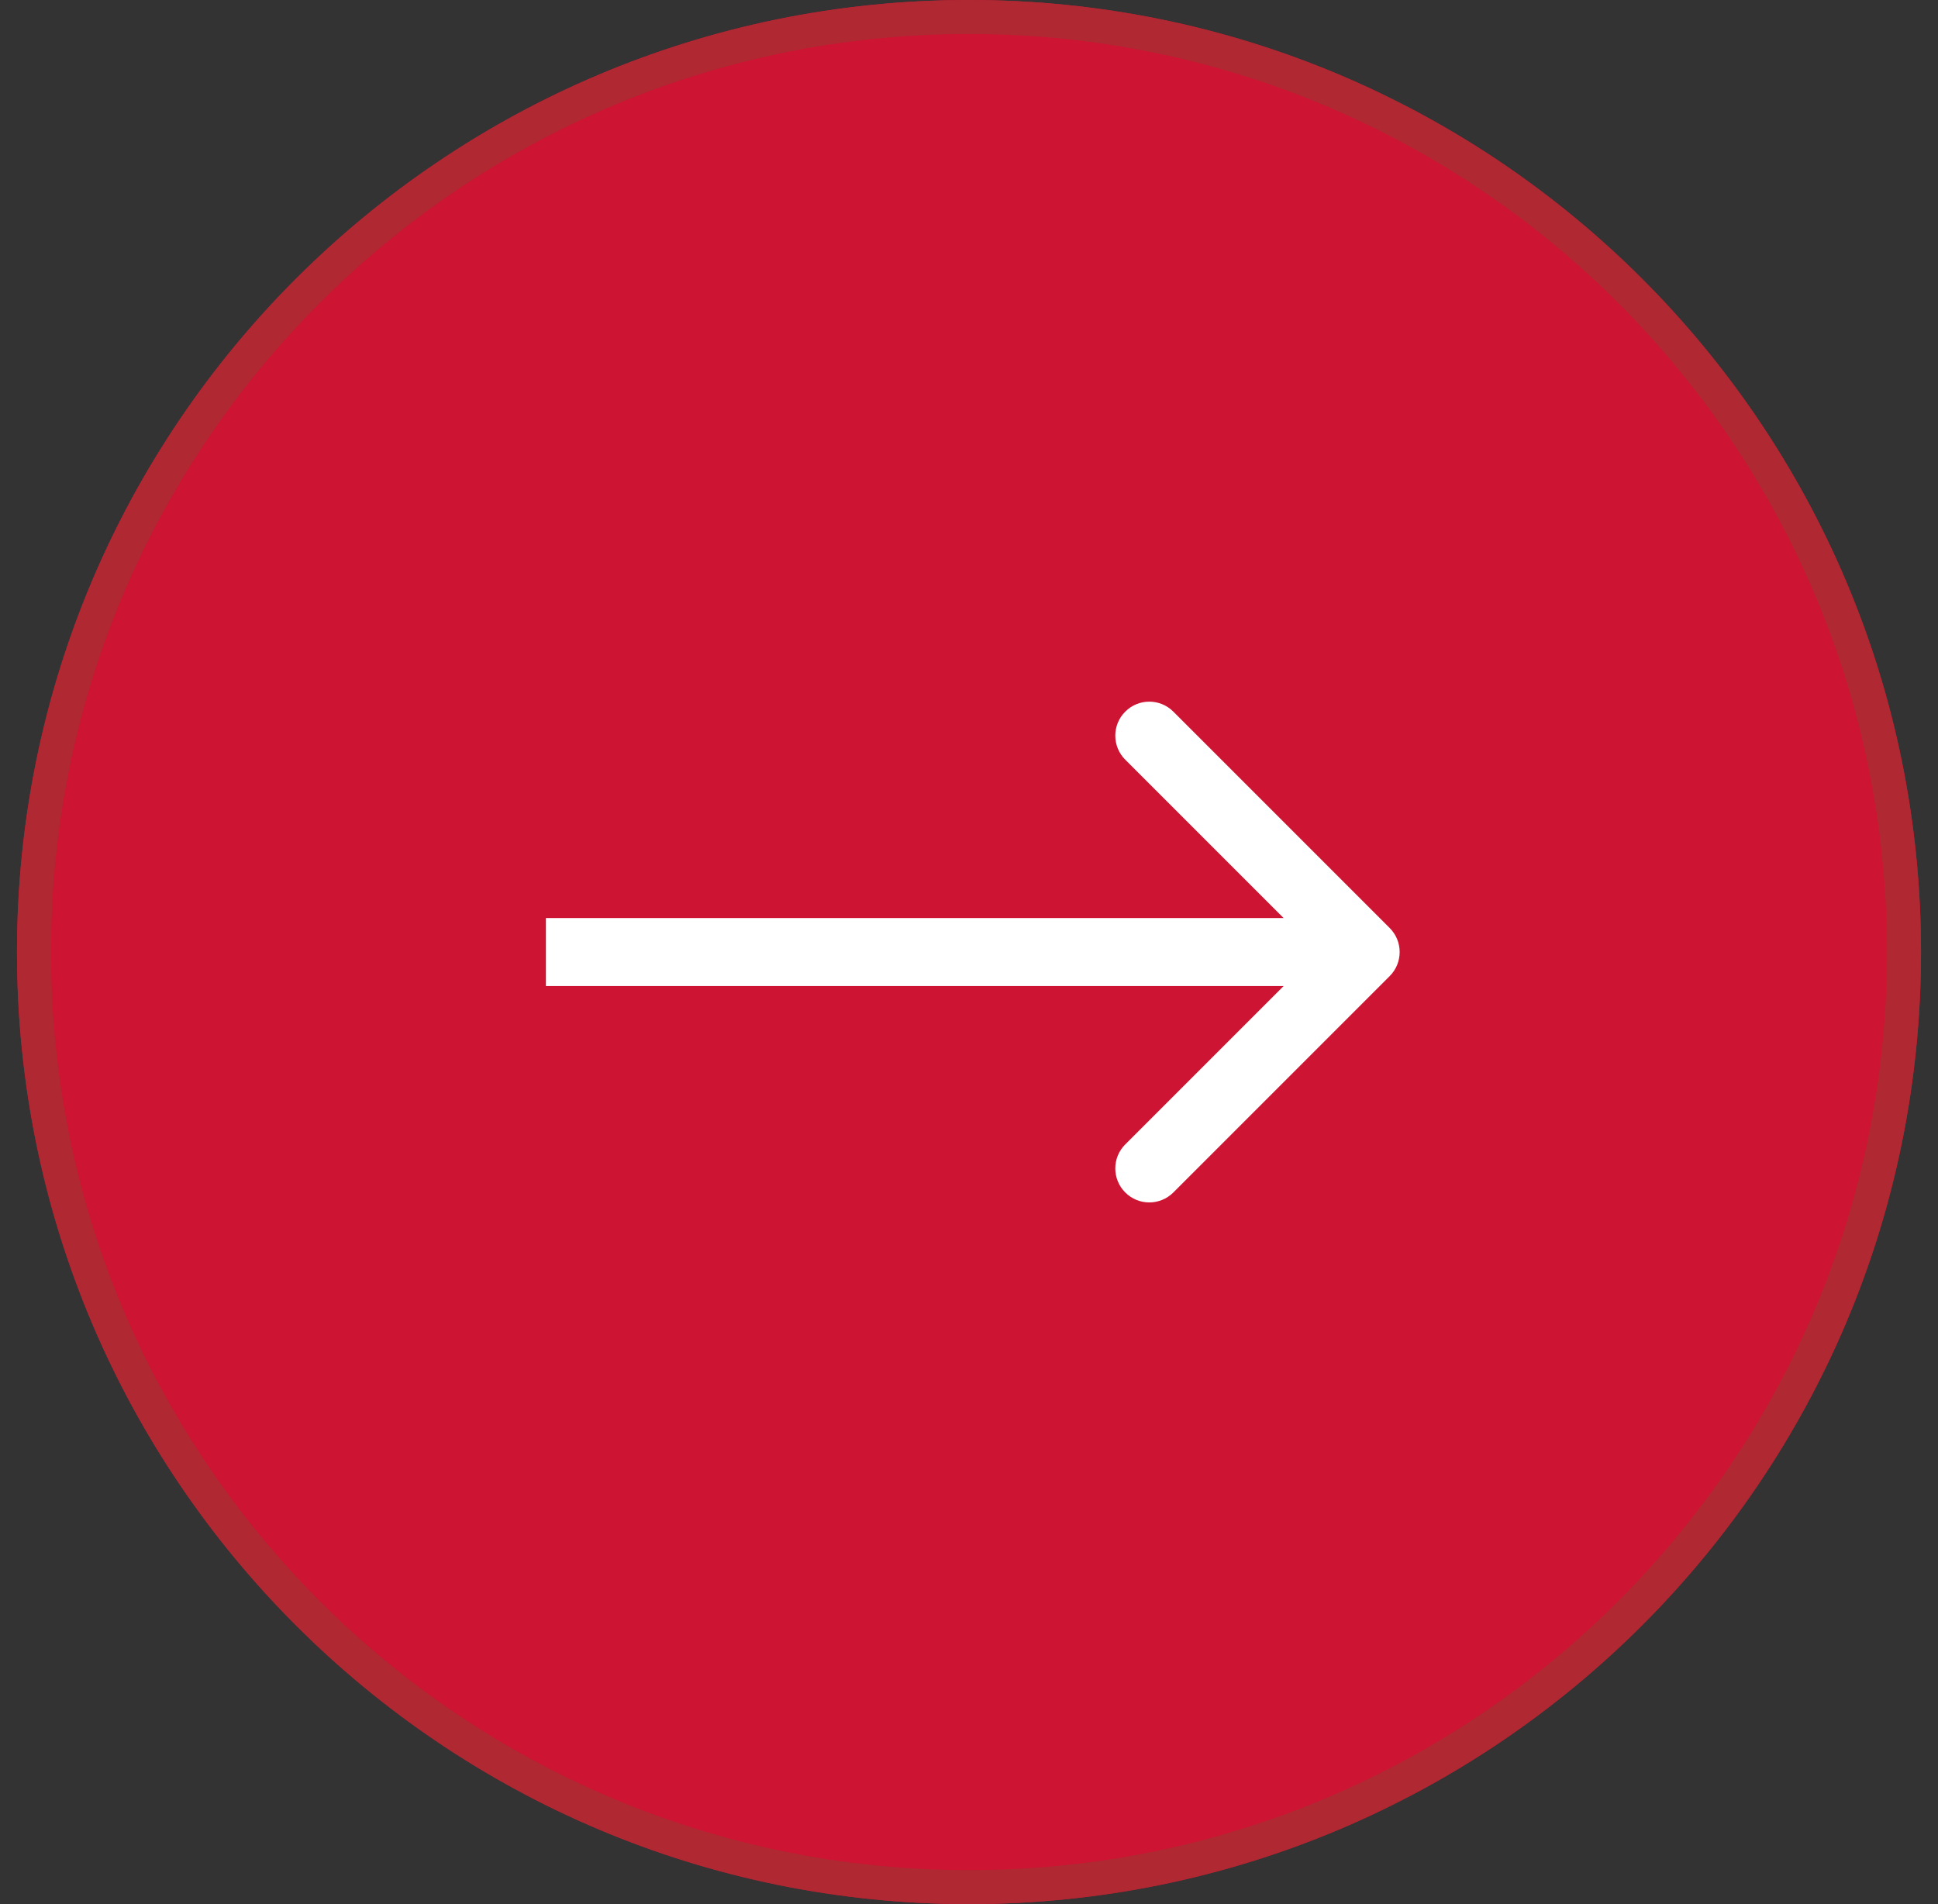
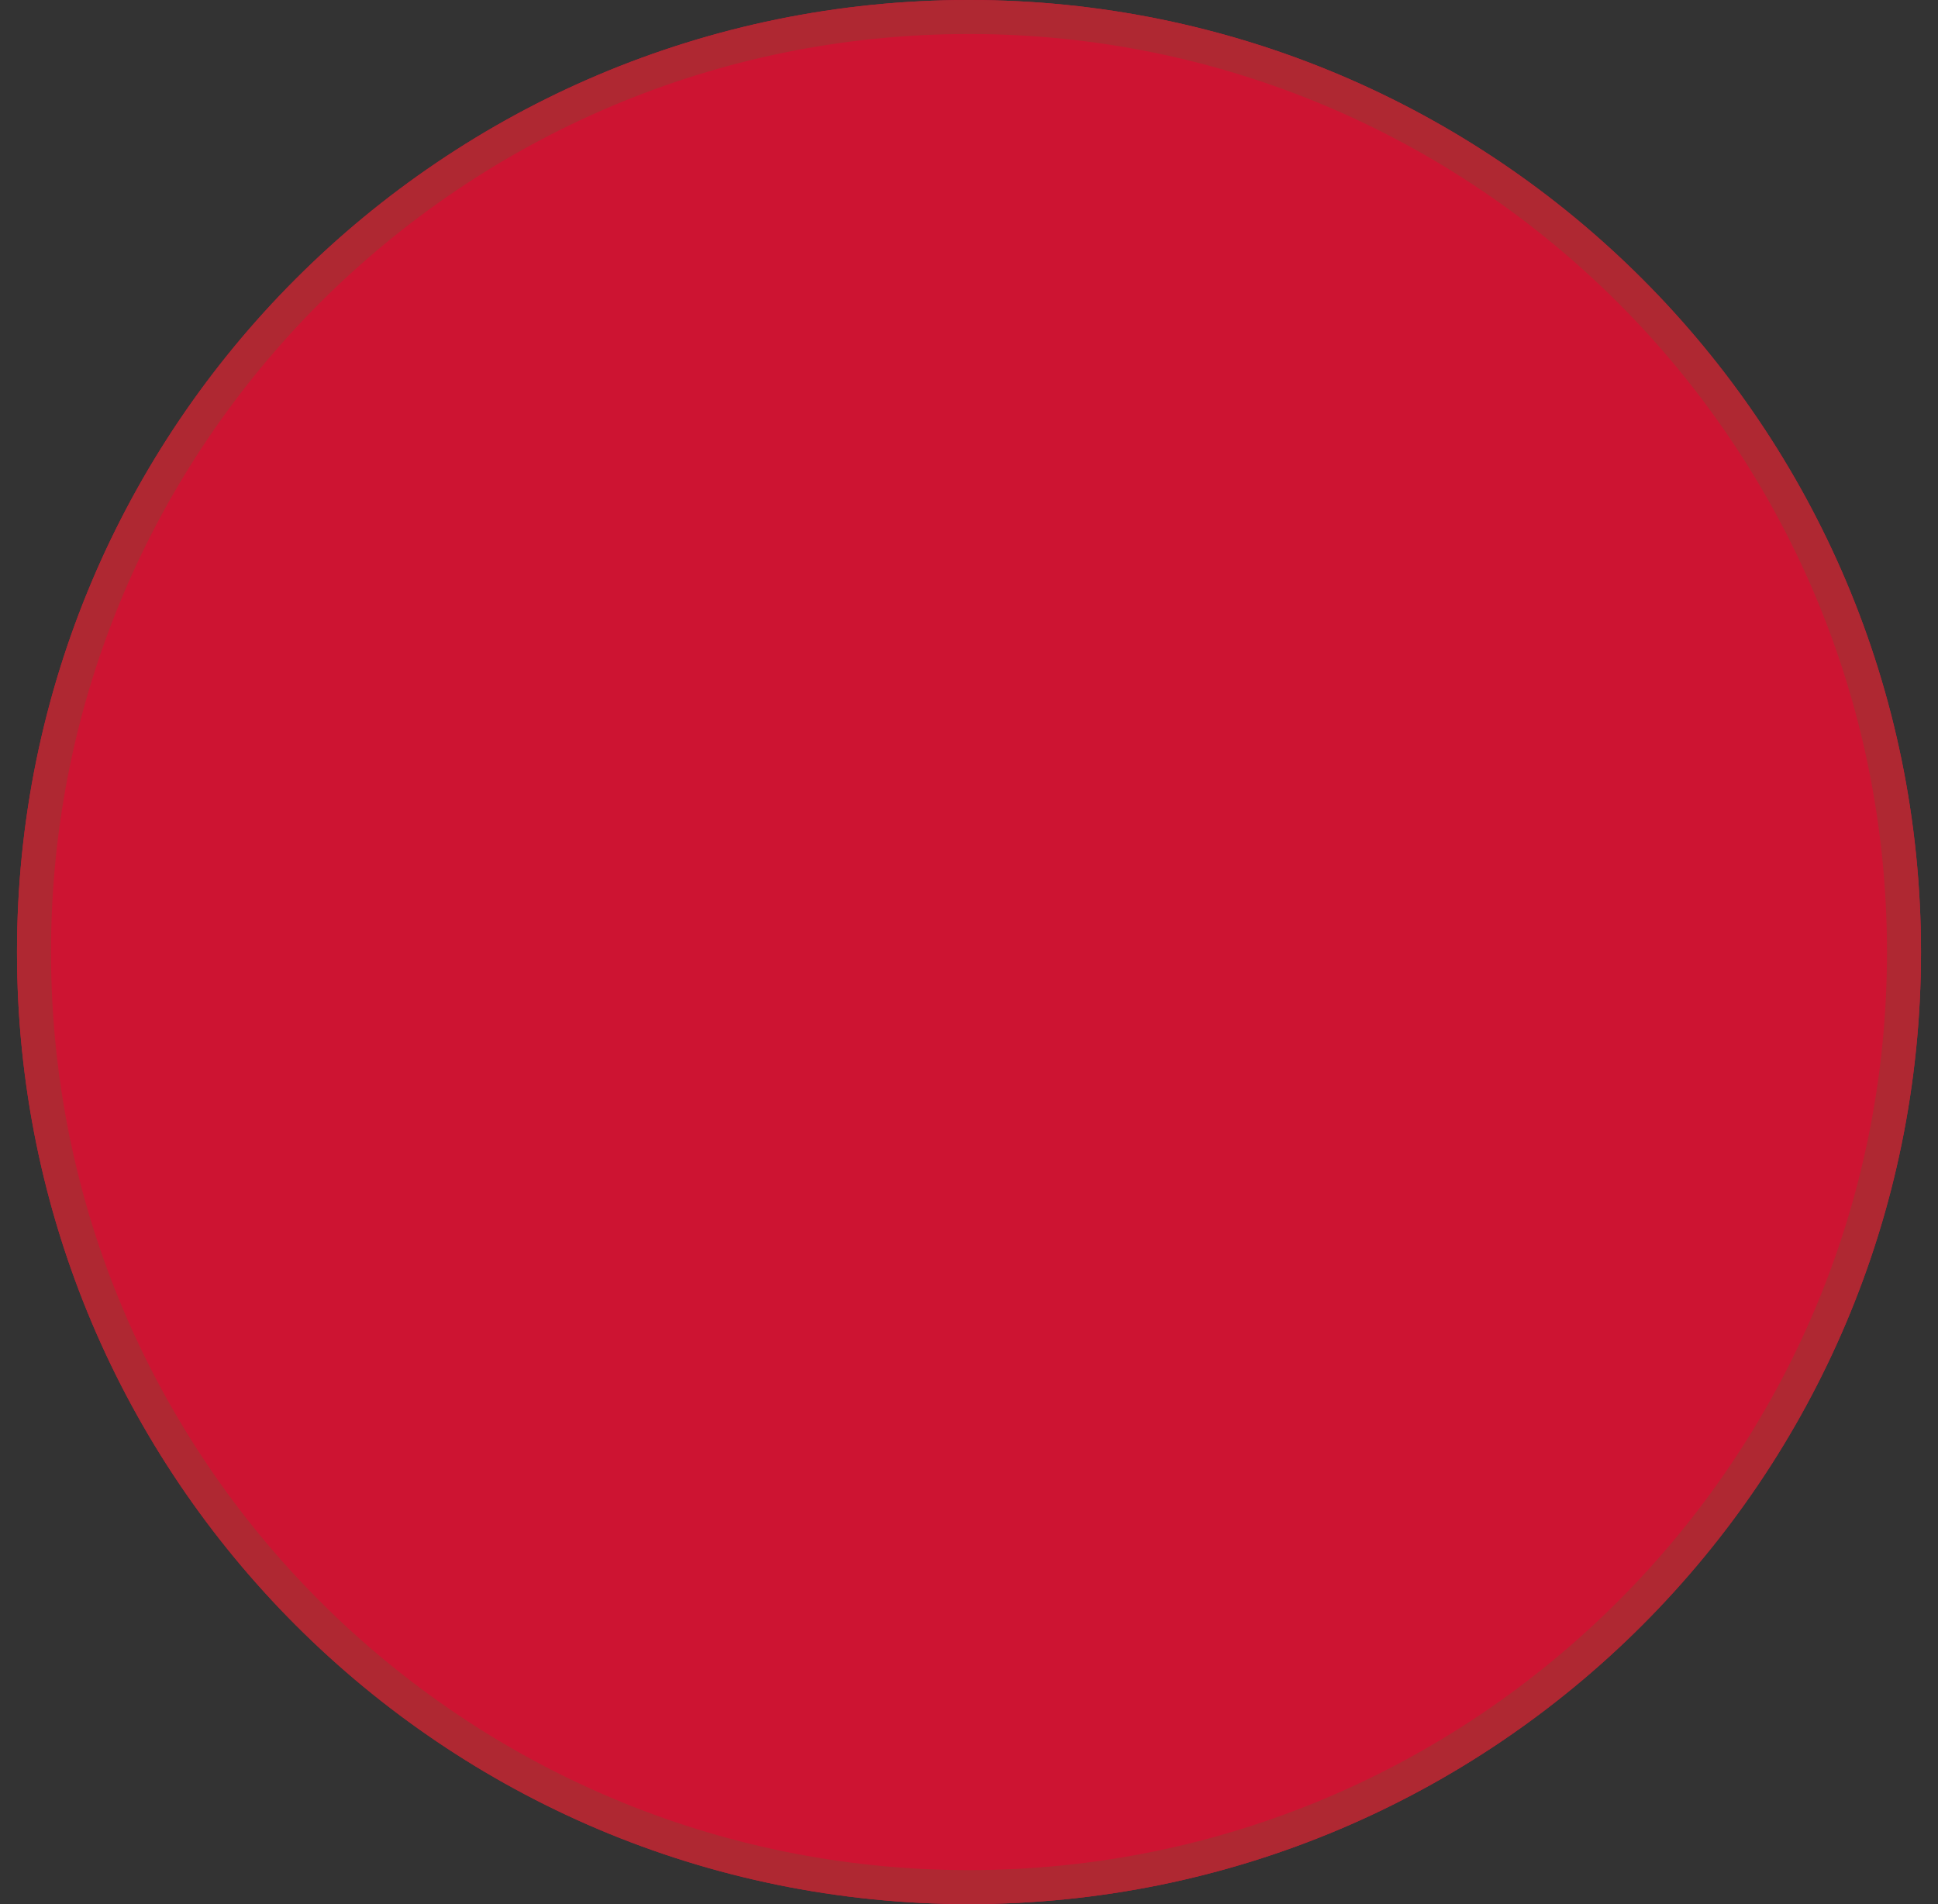
<svg xmlns="http://www.w3.org/2000/svg" width="57" height="56" viewBox="0 0 57 56" fill="none">
  <rect x="0" y="0" width="57" height="56" fill="#333333" stroke="none" />
  <path d="M0.5 28C0.5 12.536 13.036 -3.79974e-06 28.5 -2.44784e-06C43.964 -1.09593e-06 56.5 12.536 56.5 28C56.5 43.464 43.964 56 28.5 56C13.036 56 0.5 43.464 0.5 28Z" fill="#CD1432" />
  <path fill-rule="evenodd" clip-rule="evenodd" d="M28.5 1C13.588 1 1.5 13.088 1.5 28C1.5 42.912 13.588 55 28.5 55C43.412 55 55.5 42.912 55.5 28C55.5 13.088 43.412 1 28.5 1ZM28.5 -2.44784e-06C13.036 -3.79974e-06 0.5 12.536 0.5 28C0.5 43.464 13.036 56 28.5 56C43.964 56 56.5 43.464 56.5 28C56.5 12.536 43.964 -1.09593e-06 28.5 -2.44784e-06Z" fill="#AF2832" />
-   <path fill-rule="evenodd" clip-rule="evenodd" d="M34.51 20.929L40.874 27.293C41.264 27.683 41.264 28.316 40.874 28.707L34.51 35.071C34.119 35.461 33.486 35.461 33.096 35.071C32.705 34.68 32.705 34.047 33.096 33.657L37.753 29L16.056 29L16.056 27L37.753 27L33.096 22.343C32.705 21.952 32.705 21.319 33.096 20.929C33.486 20.538 34.119 20.538 34.51 20.929Z" fill="white" />
</svg>